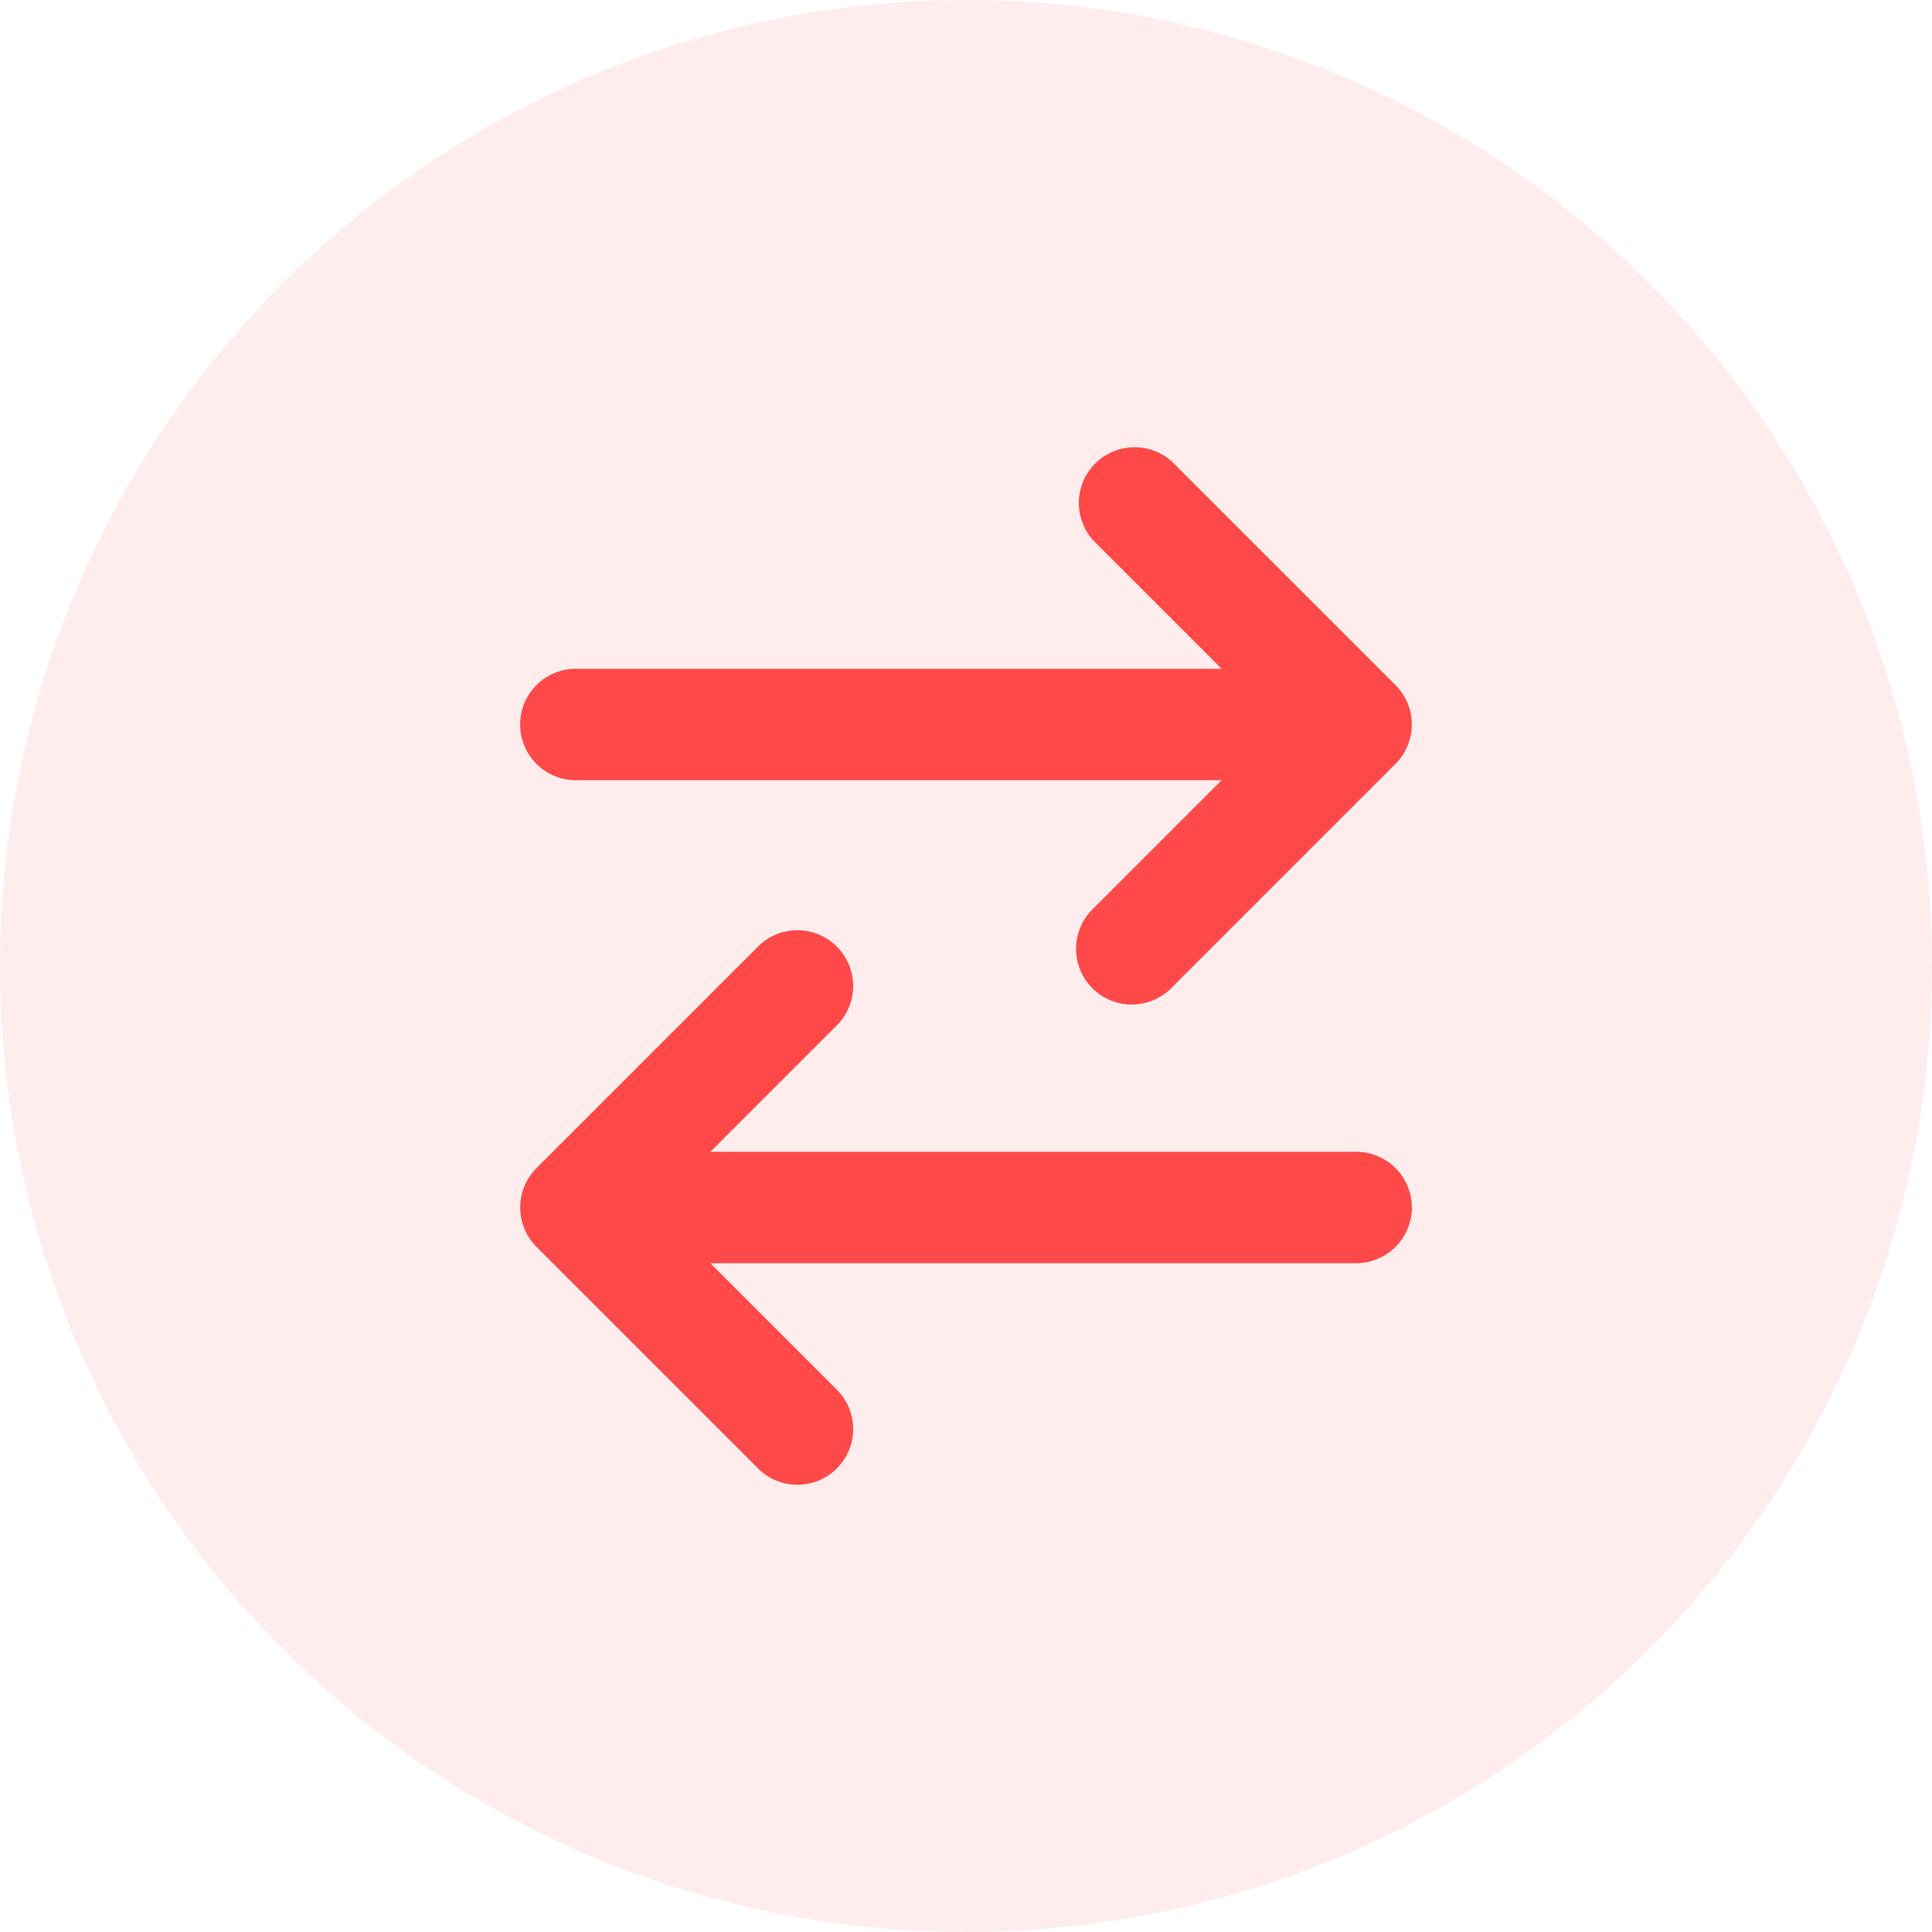
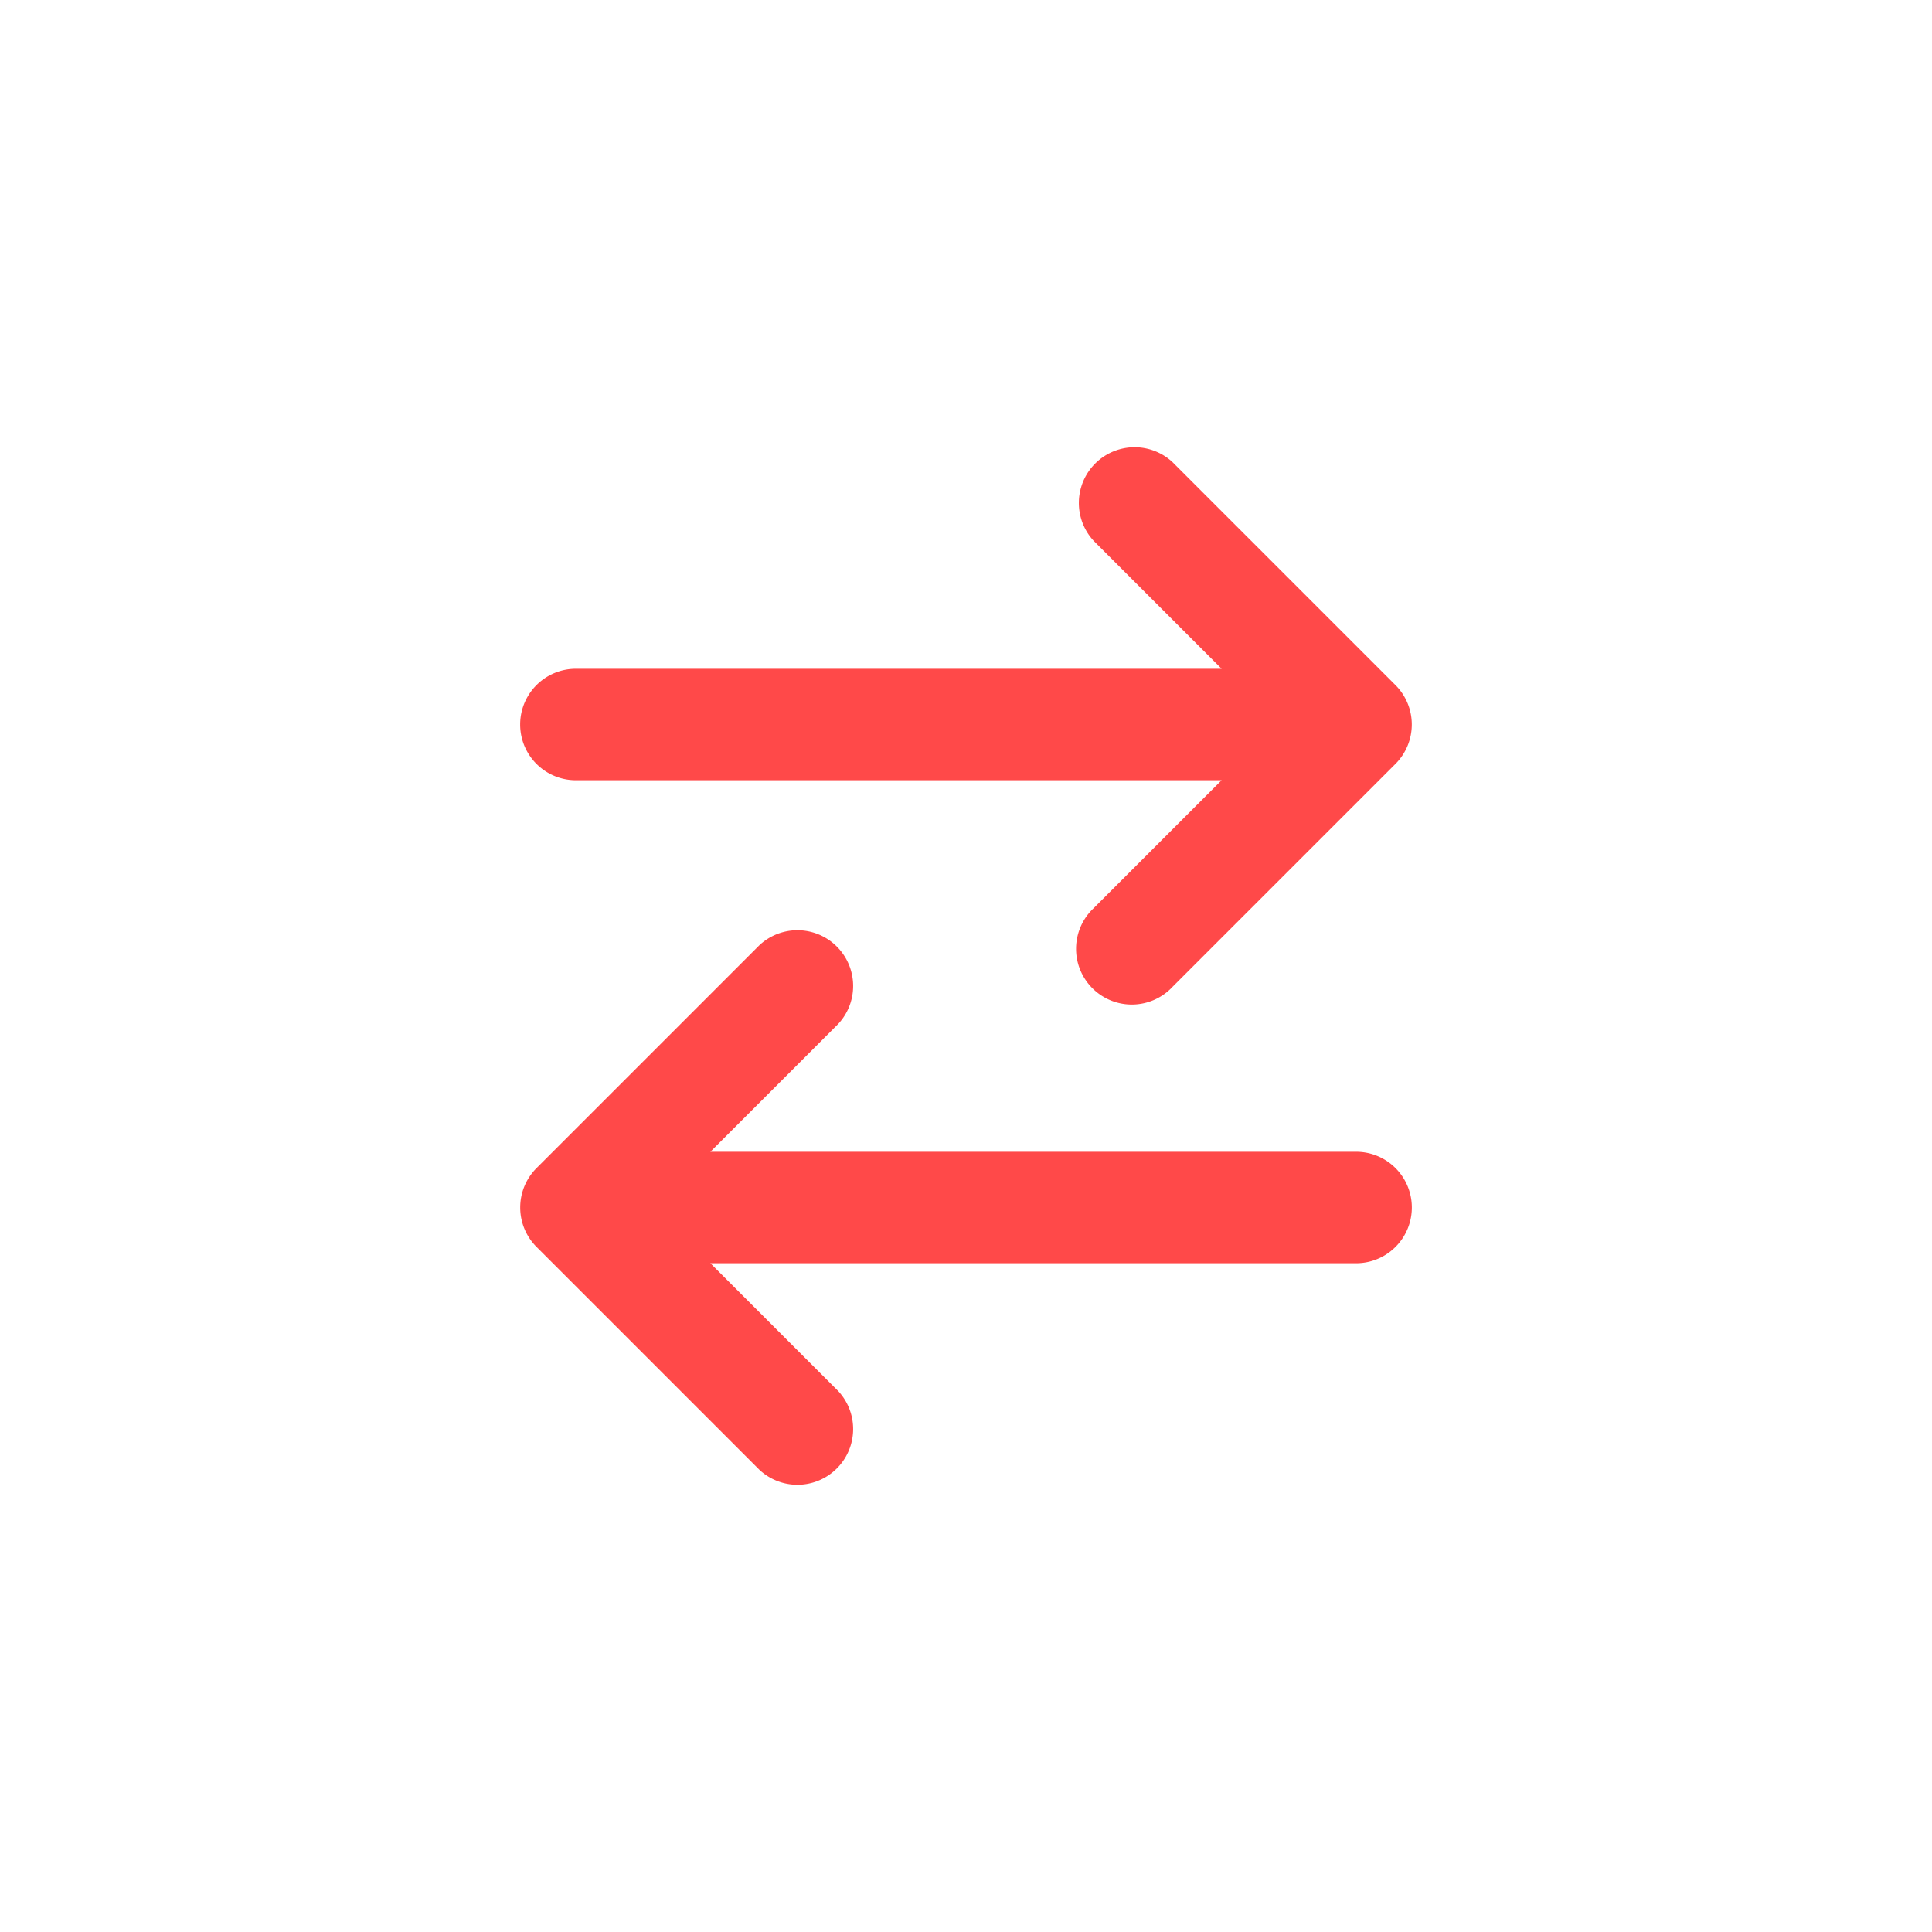
<svg xmlns="http://www.w3.org/2000/svg" fill="none" height="26" viewBox="0 0 26 26" width="26">
  <g fill="#ff4949">
-     <circle cx="13" cy="13" fill-opacity=".1" r="13" />
    <path d="m5.22 14.78a.75.75 0 0 0 1.06-1.06l-1.72-1.72h8.69a.75.75 0 0 0 0-1.5h-8.69l1.72-1.72a.75.75 0 0 0 -1.06-1.06l-3 3a.75.75 0 0 0 0 1.06zm5.56-6.5a.75.75 0 1 1 -1.06-1.06l1.72-1.72h-8.69a.75.75 0 0 1 0-1.5h8.69l-1.72-1.72a.75.75 0 0 1 1.06-1.06l3 3a.75.75 0 0 1 0 1.06z" transform="translate(5 5)" />
  </g>
</svg>